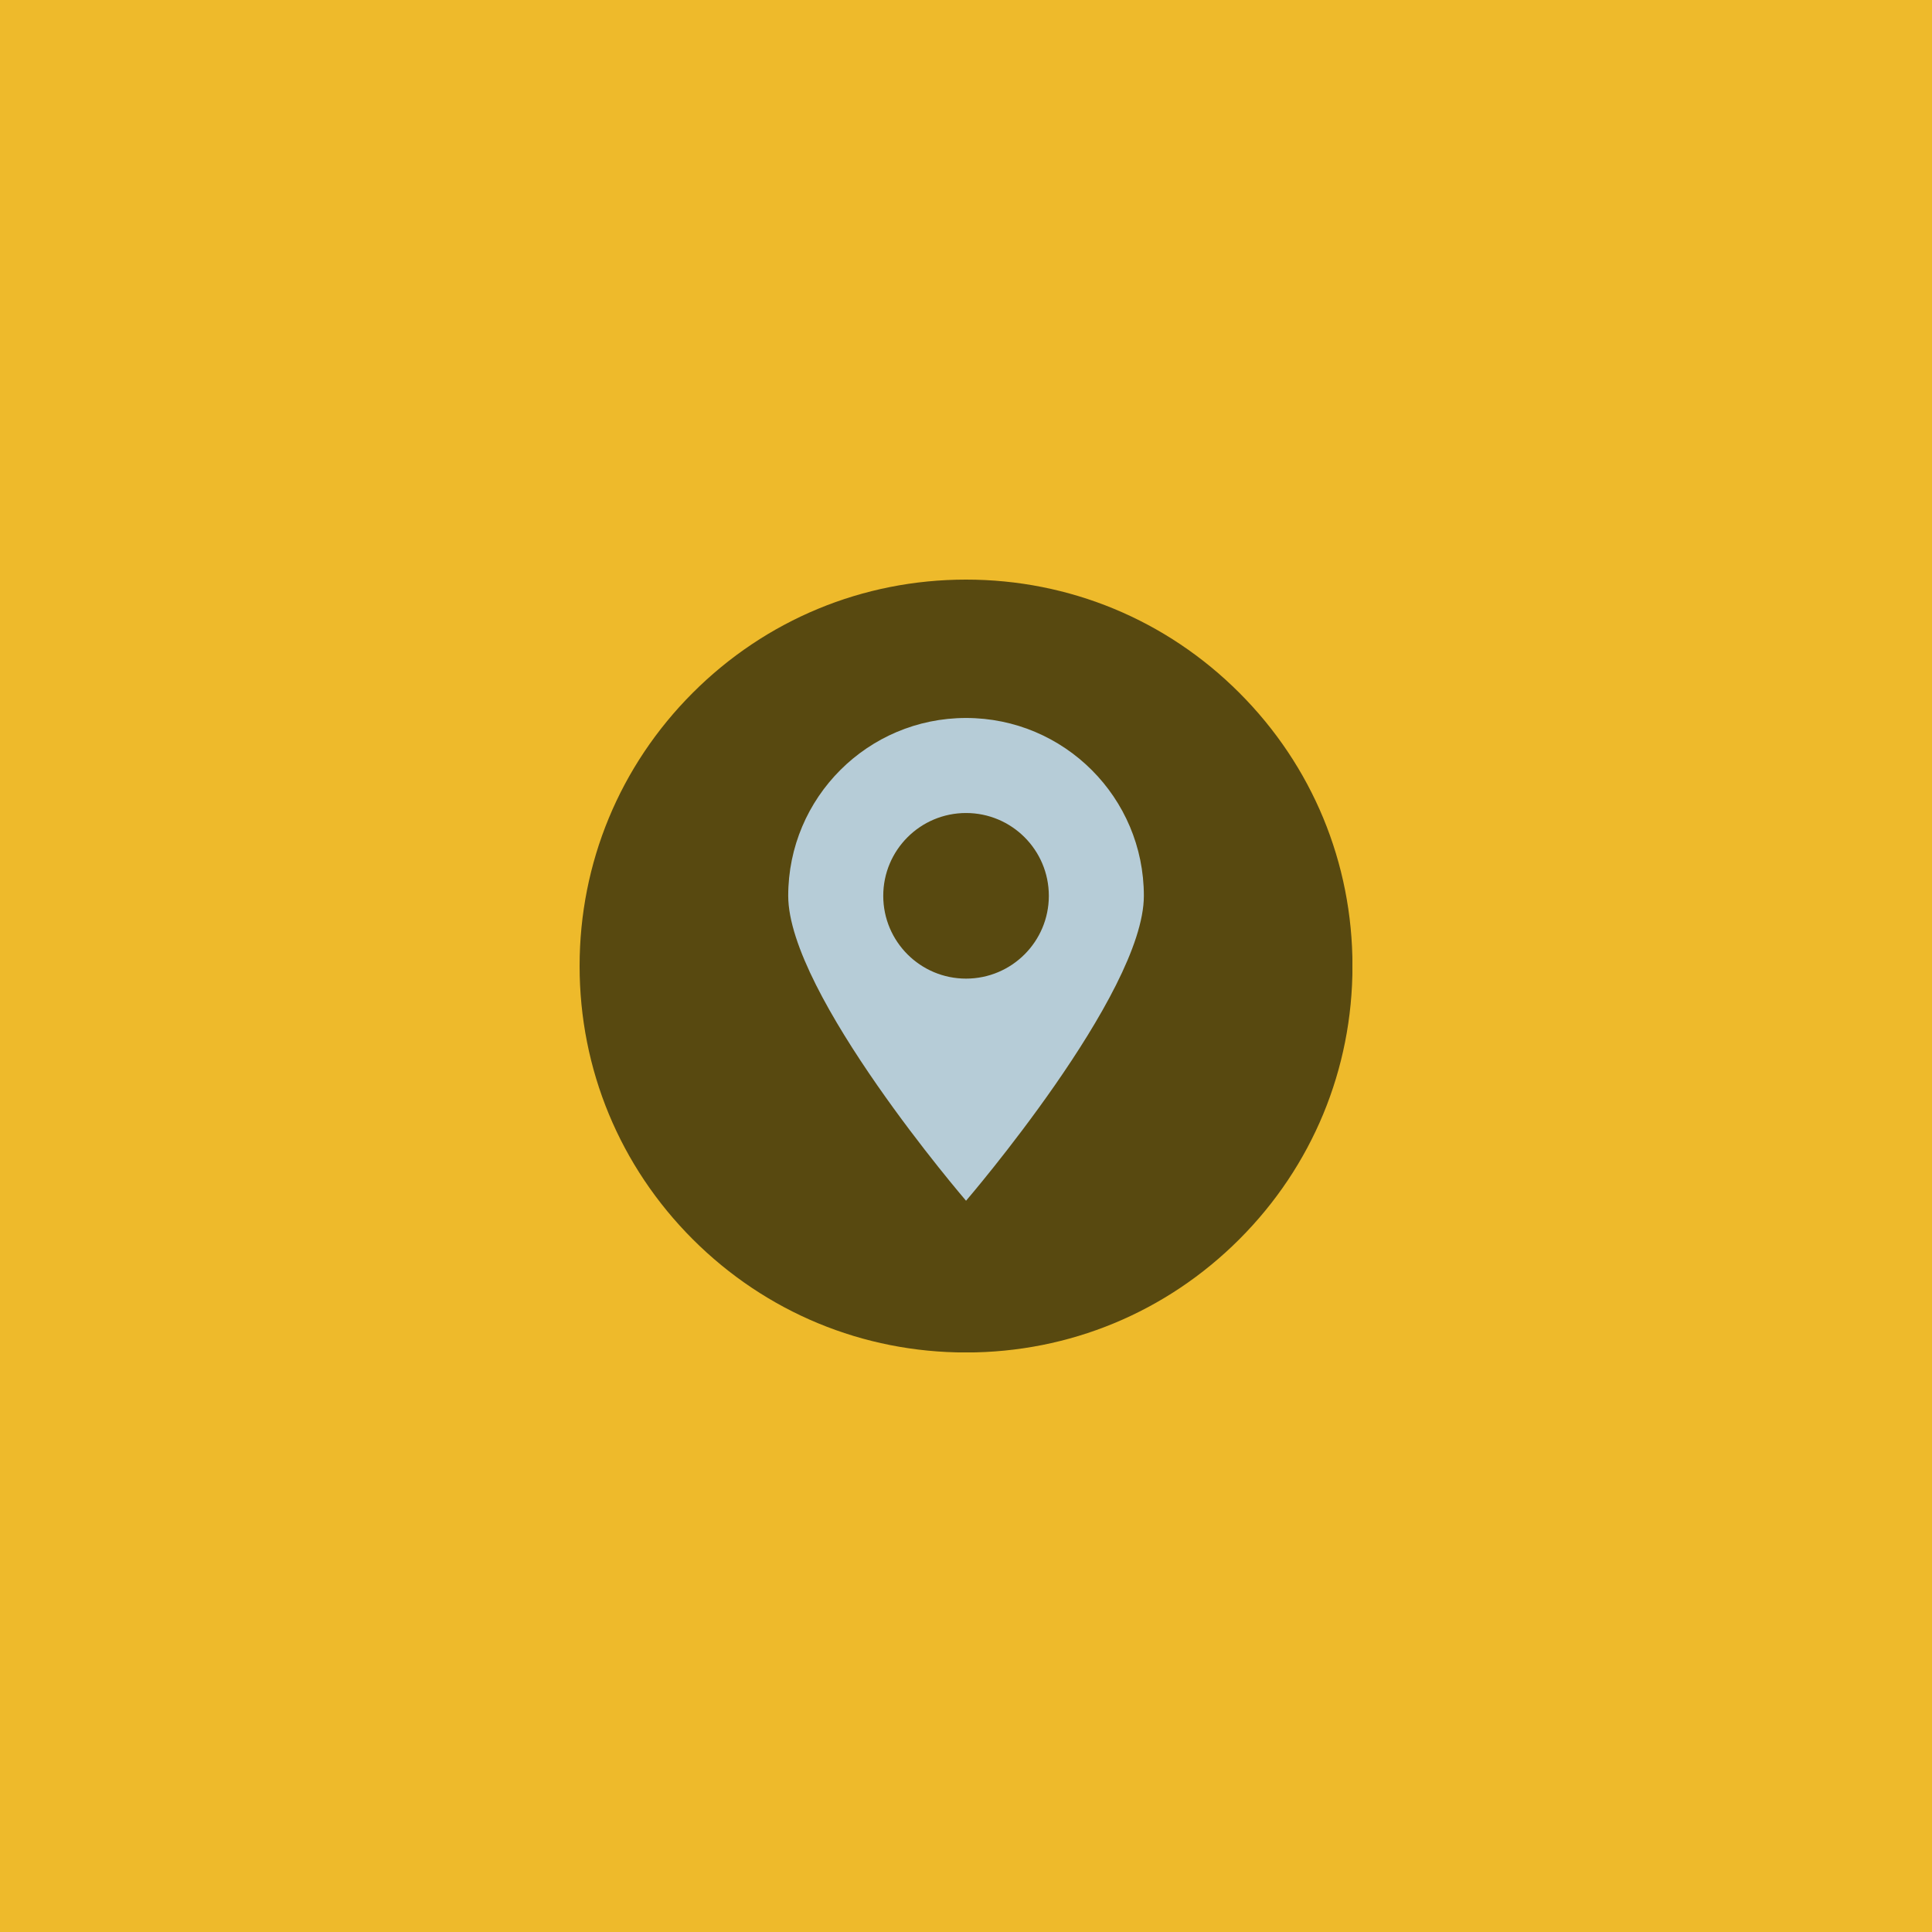
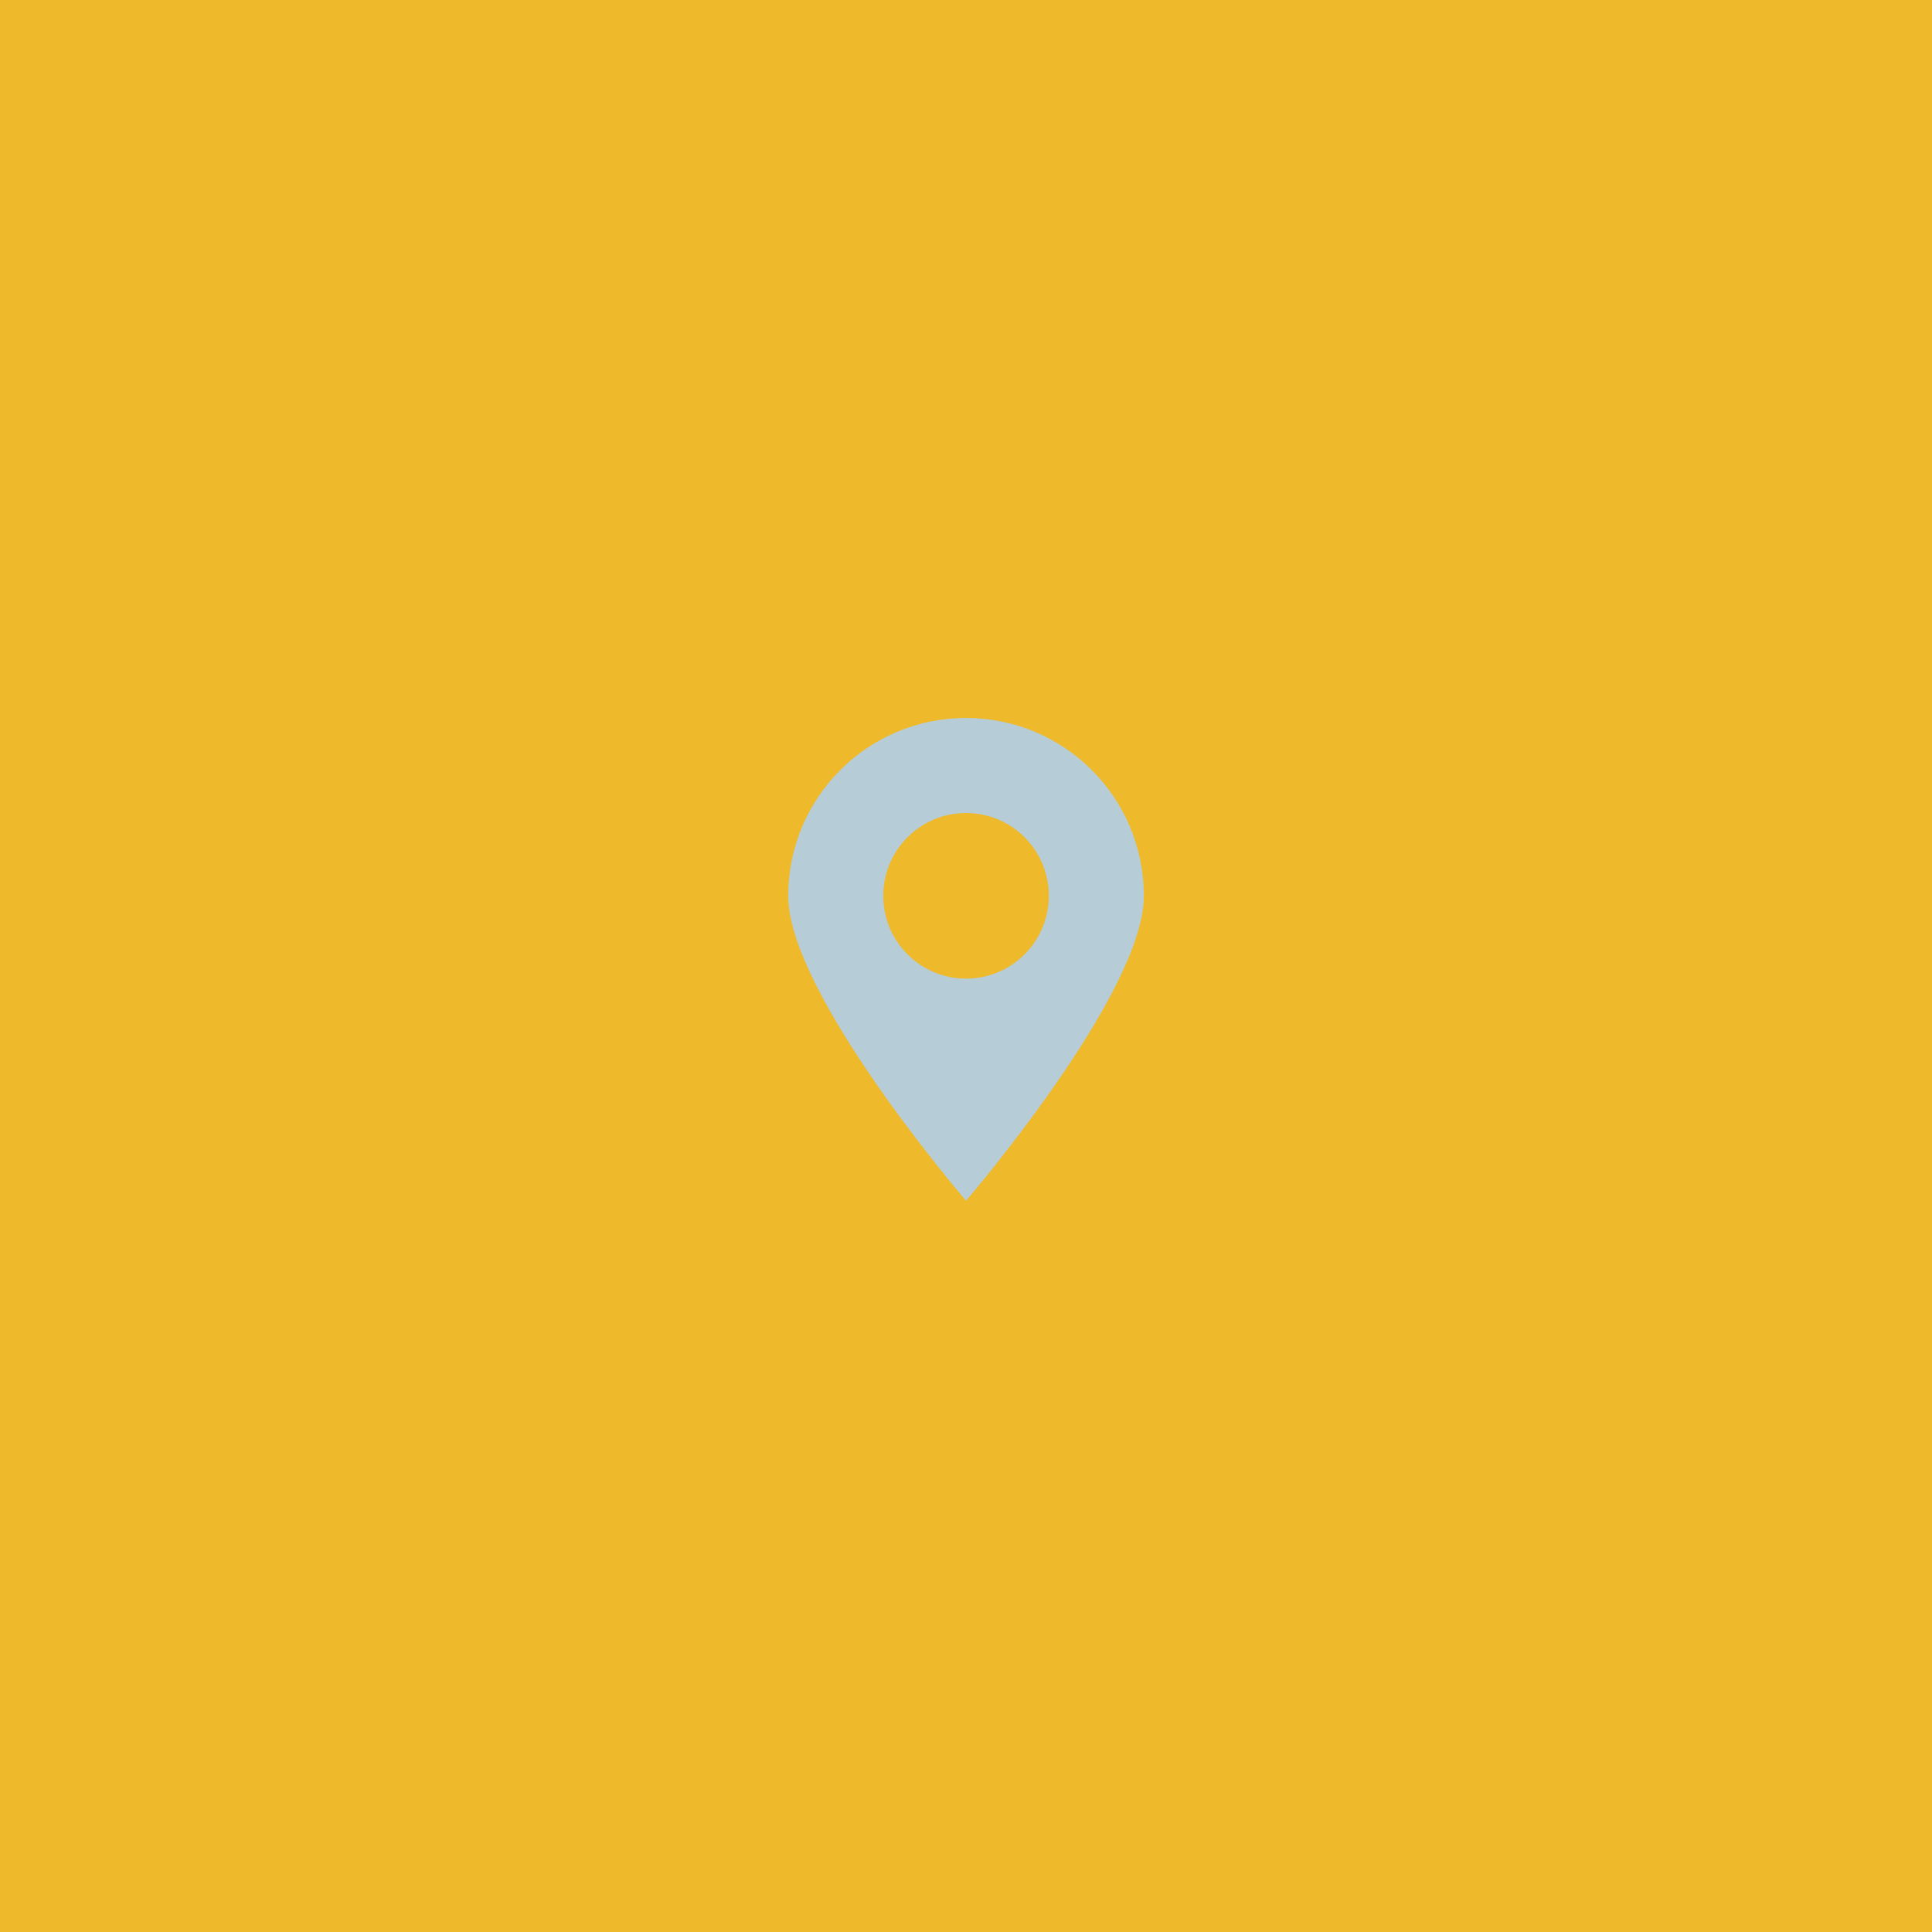
<svg xmlns="http://www.w3.org/2000/svg" version="1.0" preserveAspectRatio="xMidYMid meet" height="500" viewBox="0 0 375 375" zoomAndPan="magnify" width="500">
  <defs>
    <clipPath id="3375fe6f82">
-       <path clip-rule="nonzero" d="M 112.5 112.5 L 262.5 112.5 L 262.5 262.5 L 112.5 262.5 Z M 112.5 112.5" />
-     </clipPath>
+       </clipPath>
  </defs>
-   <rect fill-opacity="1" height="450" y="-37.5" fill="#ffffff" width="450" x="-37.5" />
  <rect fill-opacity="1" height="450" y="-37.5" fill="#eeba2b" width="450" x="-37.5" />
  <g clip-path="url(#3375fe6f82)">
-     <path fill-rule="nonzero" fill-opacity="1" d="M 240.547 134.469 C 254.719 148.637 262.516 167.469 262.516 187.508 C 262.516 207.547 254.719 226.379 240.547 240.547 C 226.383 254.715 207.547 262.516 187.508 262.516 C 167.469 262.516 148.641 254.715 134.469 240.547 C 120.301 226.383 112.5 207.543 112.5 187.508 C 112.5 167.473 120.301 148.637 134.469 134.469 C 148.641 120.297 167.473 112.5 187.508 112.5 C 207.543 112.5 226.383 120.297 240.547 134.469 Z M 240.547 134.469" fill="#584910" />
+     <path fill-rule="nonzero" fill-opacity="1" d="M 240.547 134.469 C 254.719 148.637 262.516 167.469 262.516 187.508 C 262.516 207.547 254.719 226.379 240.547 240.547 C 167.469 262.516 148.641 254.715 134.469 240.547 C 120.301 226.383 112.5 207.543 112.5 187.508 C 112.5 167.473 120.301 148.637 134.469 134.469 C 148.641 120.297 167.473 112.5 187.508 112.5 C 207.543 112.5 226.383 120.297 240.547 134.469 Z M 240.547 134.469" fill="#584910" />
  </g>
  <path fill-rule="nonzero" fill-opacity="1" d="M 187.508 139.359 C 168.445 139.359 152.992 154.816 152.992 173.879 C 152.992 192.941 187.508 233.062 187.508 233.062 C 187.508 233.062 222.023 192.941 222.023 173.879 C 222.023 154.816 206.57 139.359 187.508 139.359 Z M 187.508 189.949 C 178.629 189.949 171.438 182.75 171.438 173.879 C 171.438 165.004 178.629 157.805 187.508 157.805 C 196.387 157.805 203.578 165.004 203.578 173.879 C 203.578 182.75 196.387 189.949 187.508 189.949 Z M 187.508 189.949" fill="#b6ccd7" />
</svg>